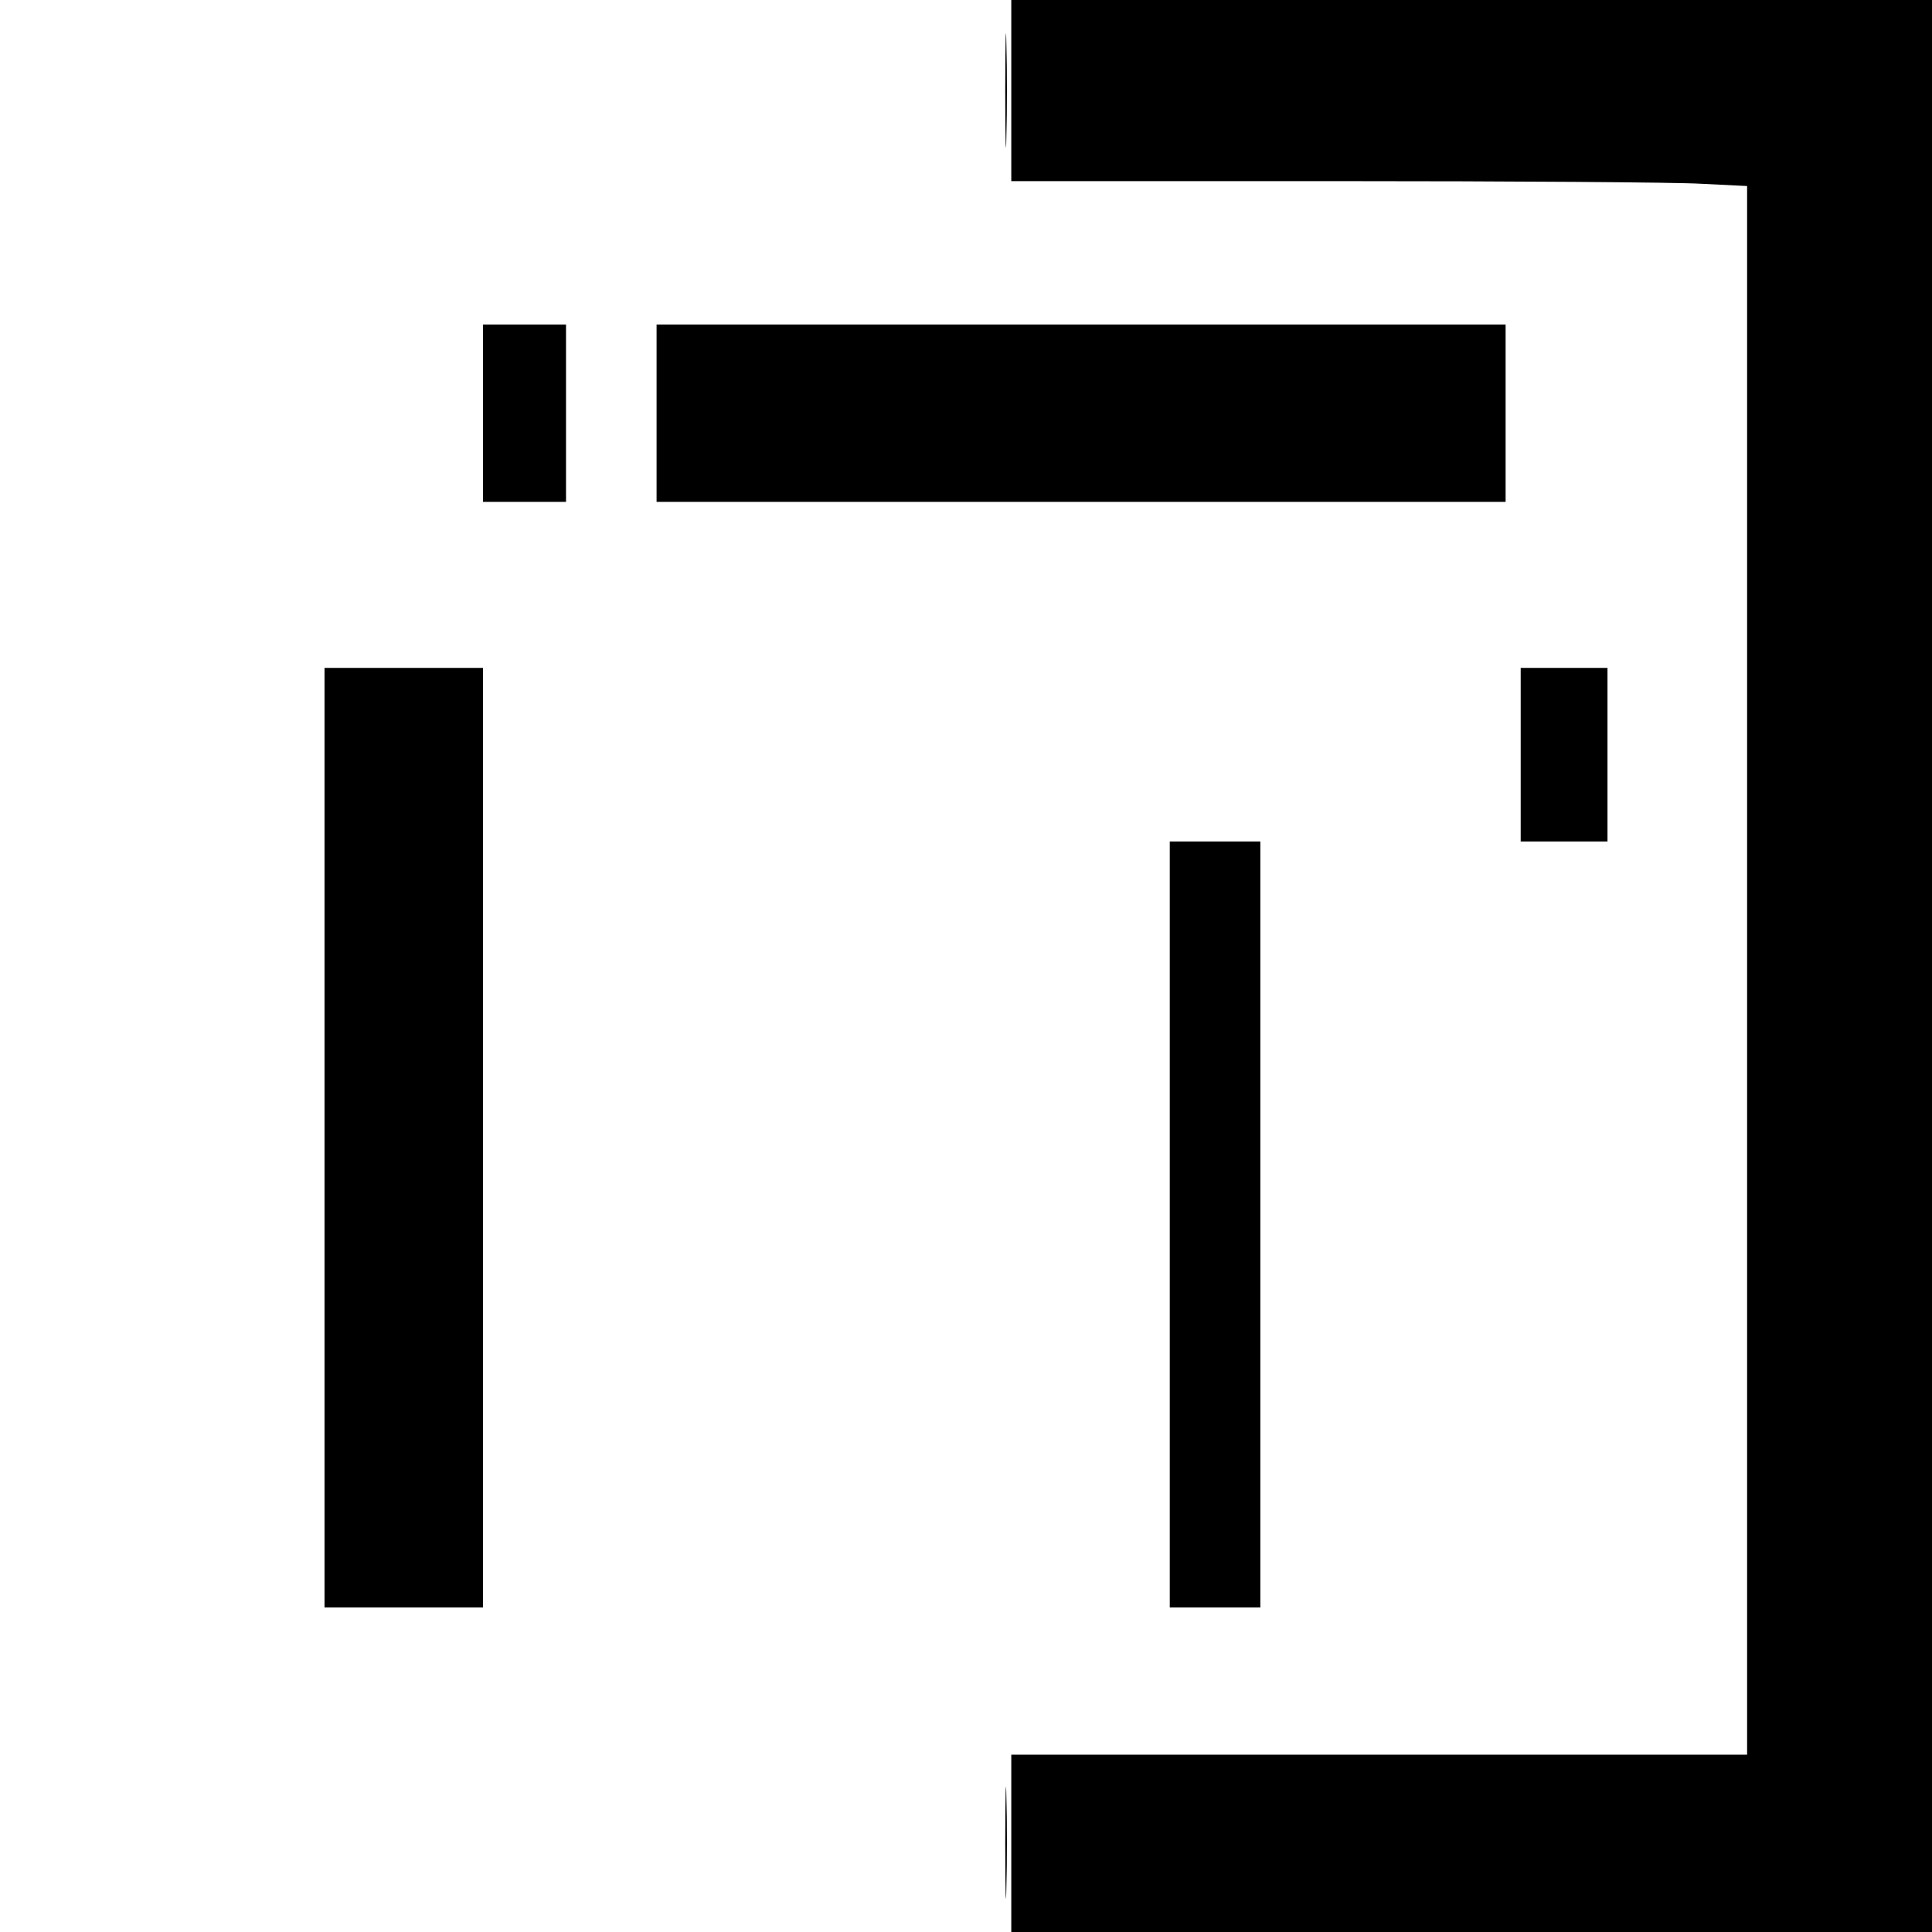
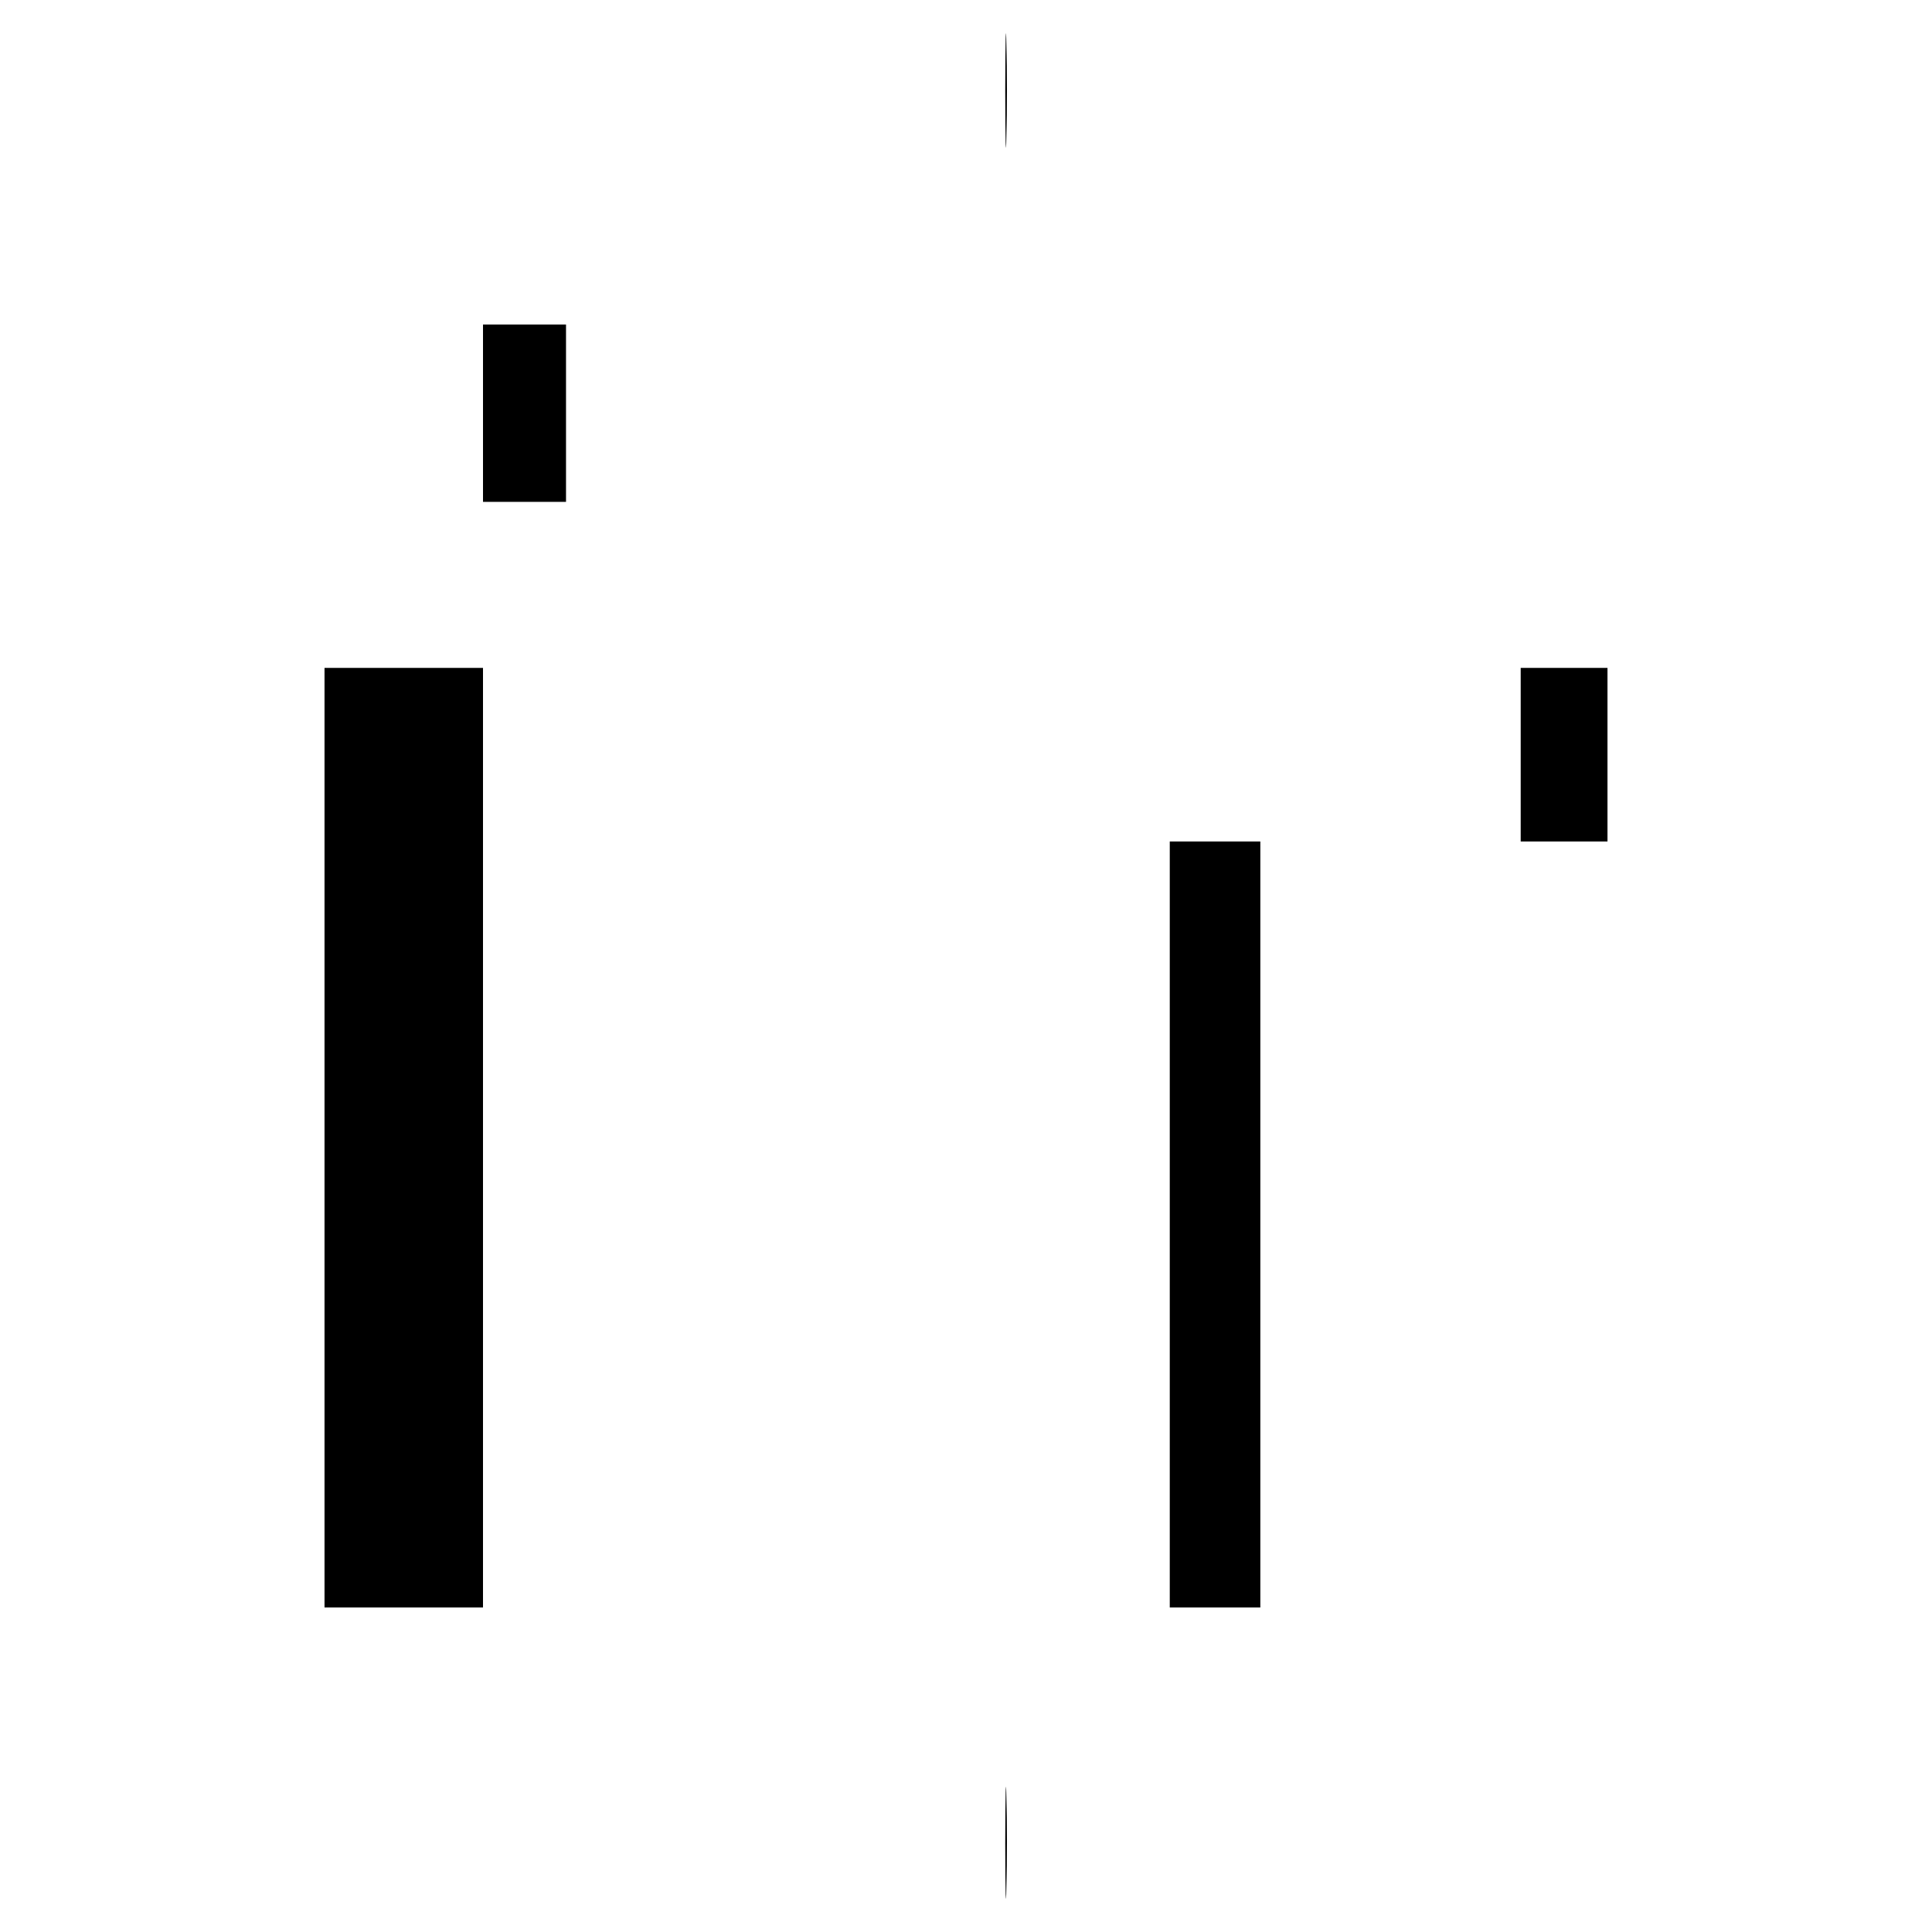
<svg xmlns="http://www.w3.org/2000/svg" version="1.0" width="512pt" height="512pt" viewBox="0 0 512 512" preserveAspectRatio="xMidYMid meet">
  <g transform="translate(0,512) scale(0.1,-0.1)" fill="#000000" stroke="none">
    <path d="M2664 4880 c0 -135 2 -190 3 -122 2 67 2 177 0 245 -1 67 -3 12 -3 -123z" />
-     <path d="M2680 4880 l0 -240 853 0 c470 0 909 -3 975 -7 l122 -6 0 -2079 0 -2078 -975 0 -975 0 0 -235 0 -235 1220 0 1220 0 0 2560 0 2560 -1220 0 -1220 0 0 -240z" />
    <path d="M1280 4025 l0 -235 110 0 110 0 0 235 0 235 -110 0 -110 0 0 -235z" />
-     <path d="M1740 4025 l0 -235 1125 0 1125 0 0 235 0 235 -1125 0 -1125 0 0 -235z" />
    <path d="M860 2105 l0 -1245 210 0 210 0 0 1245 0 1245 -210 0 -210 0 0 -1245z" />
    <path d="M4030 3120 l0 -230 115 0 115 0 0 230 0 230 -115 0 -115 0 0 -230z" />
    <path d="M3100 1875 l0 -1015 120 0 120 0 0 1015 0 1015 -120 0 -120 0 0 -1015z" />
    <path d="M2664 235 c0 -132 2 -185 3 -117 2 68 2 176 0 240 -1 64 -3 9 -3 -123z" />
  </g>
</svg>